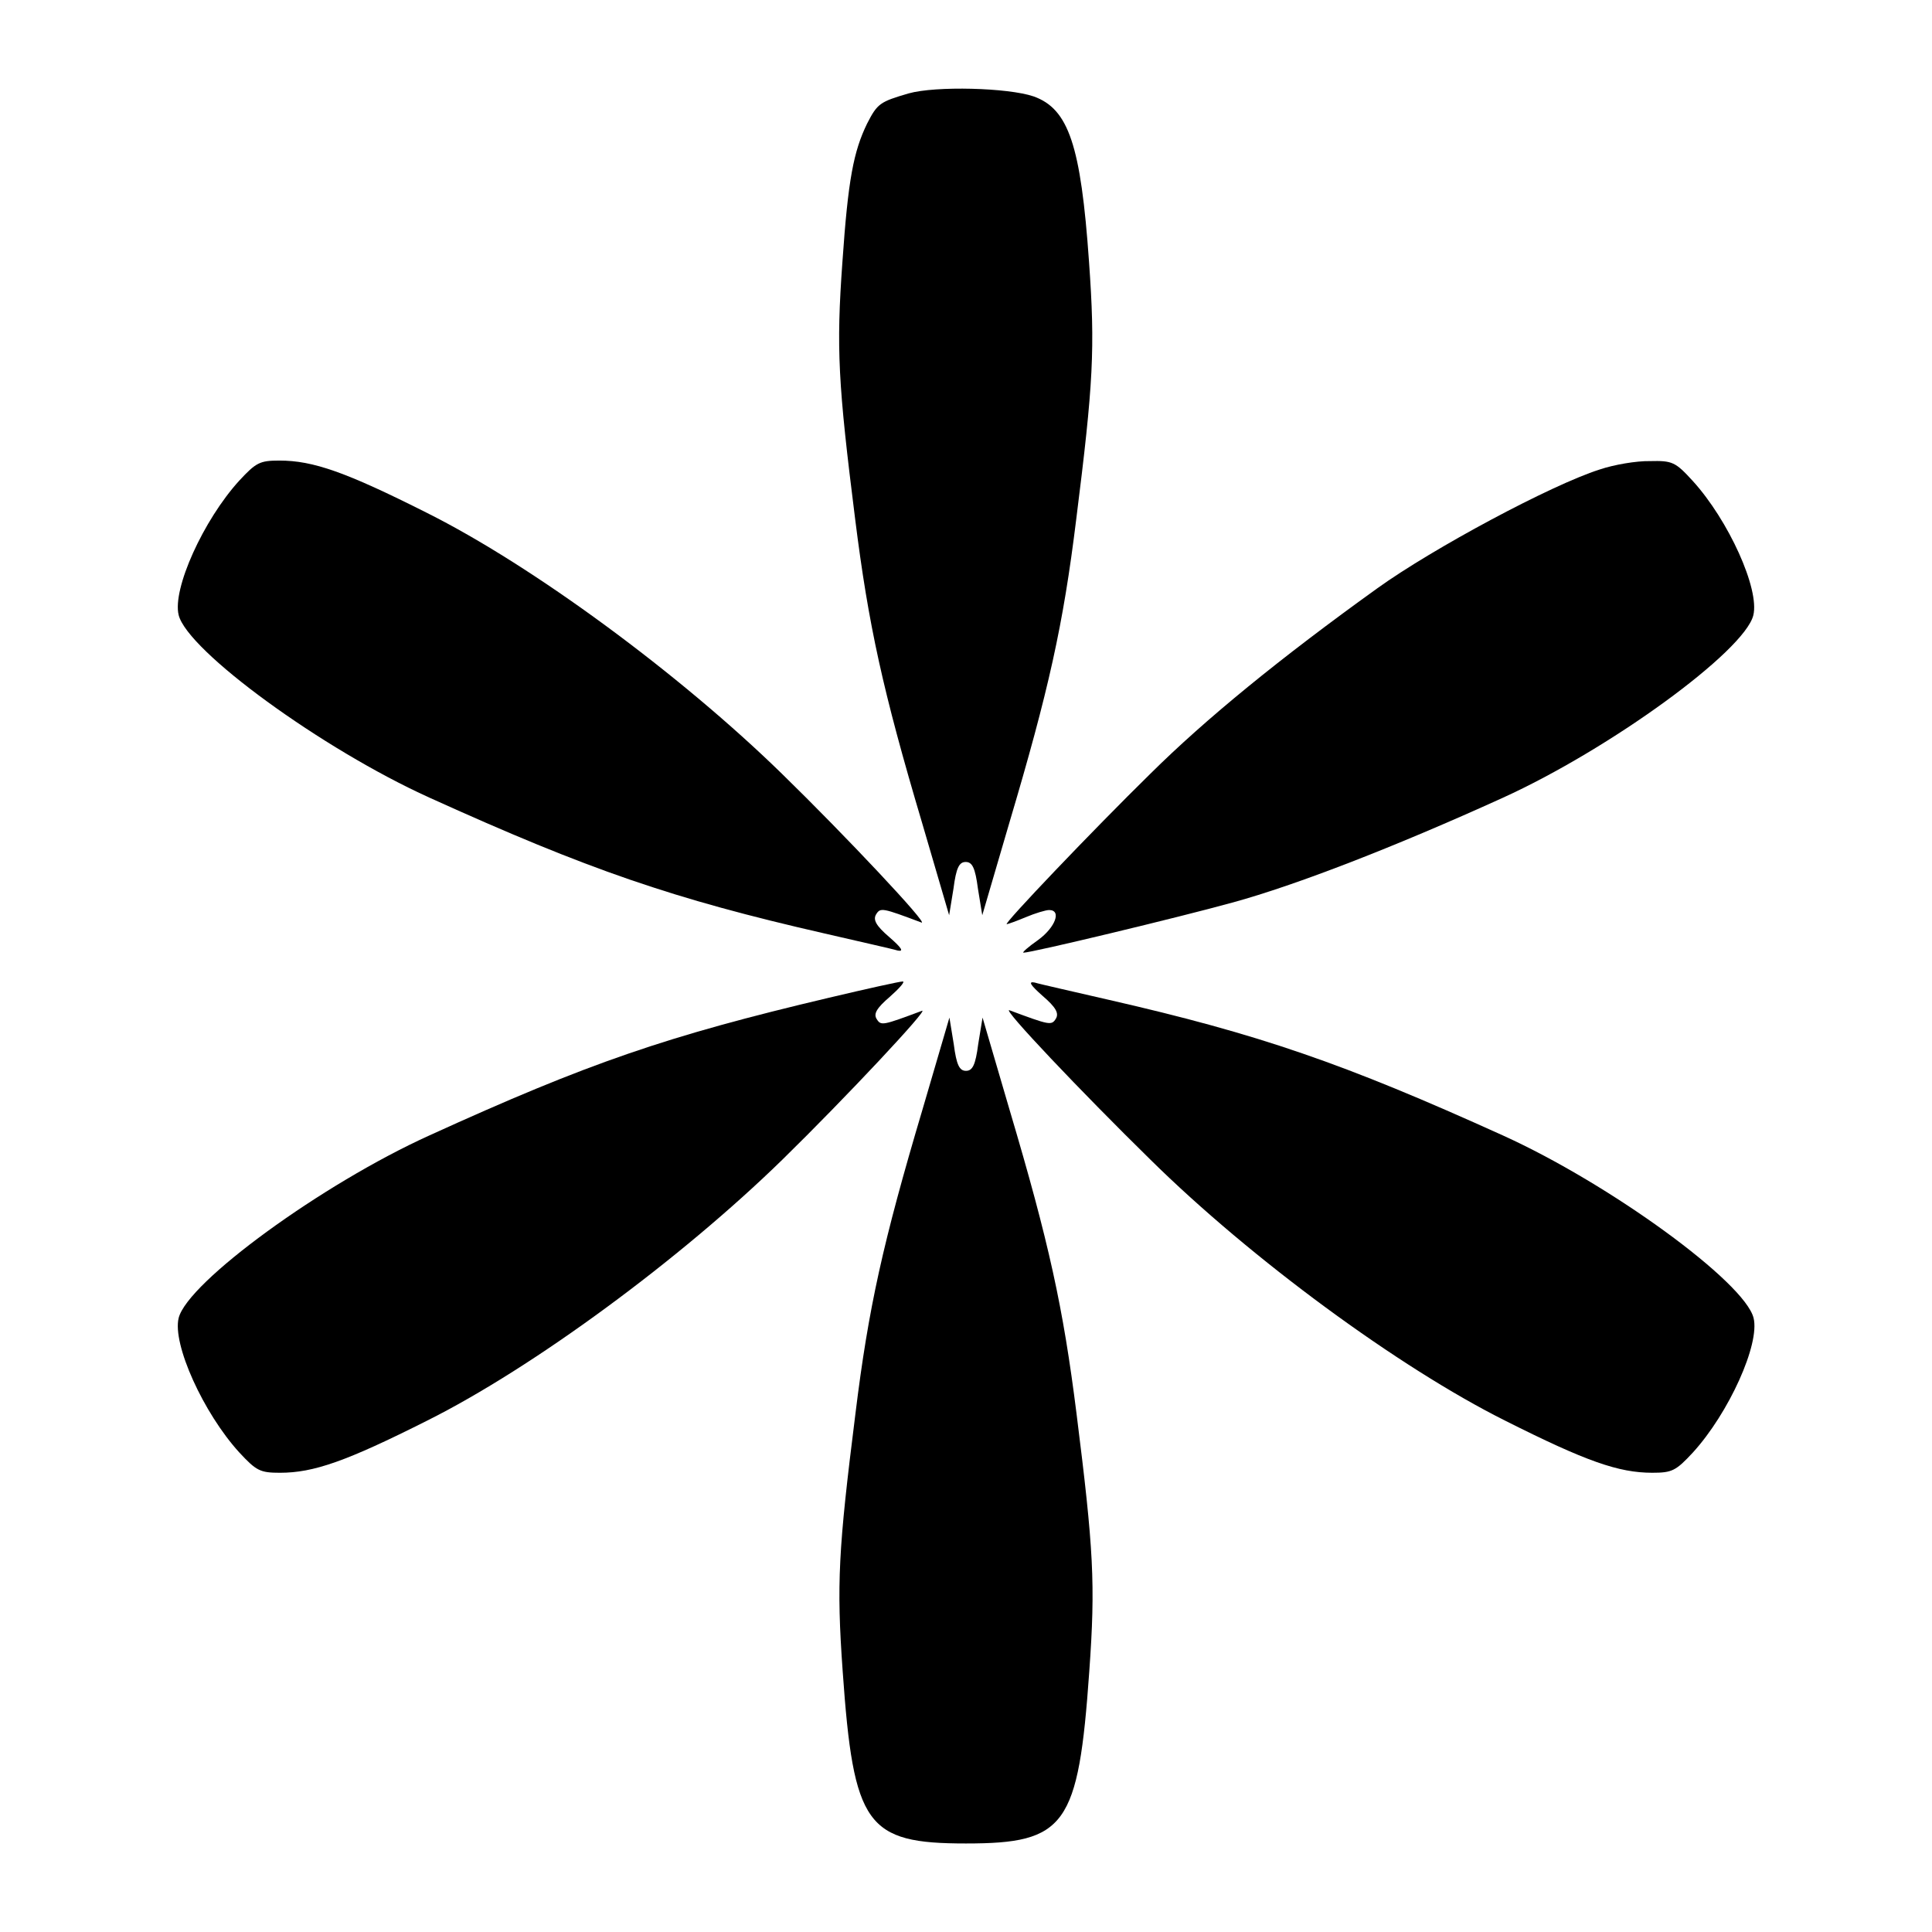
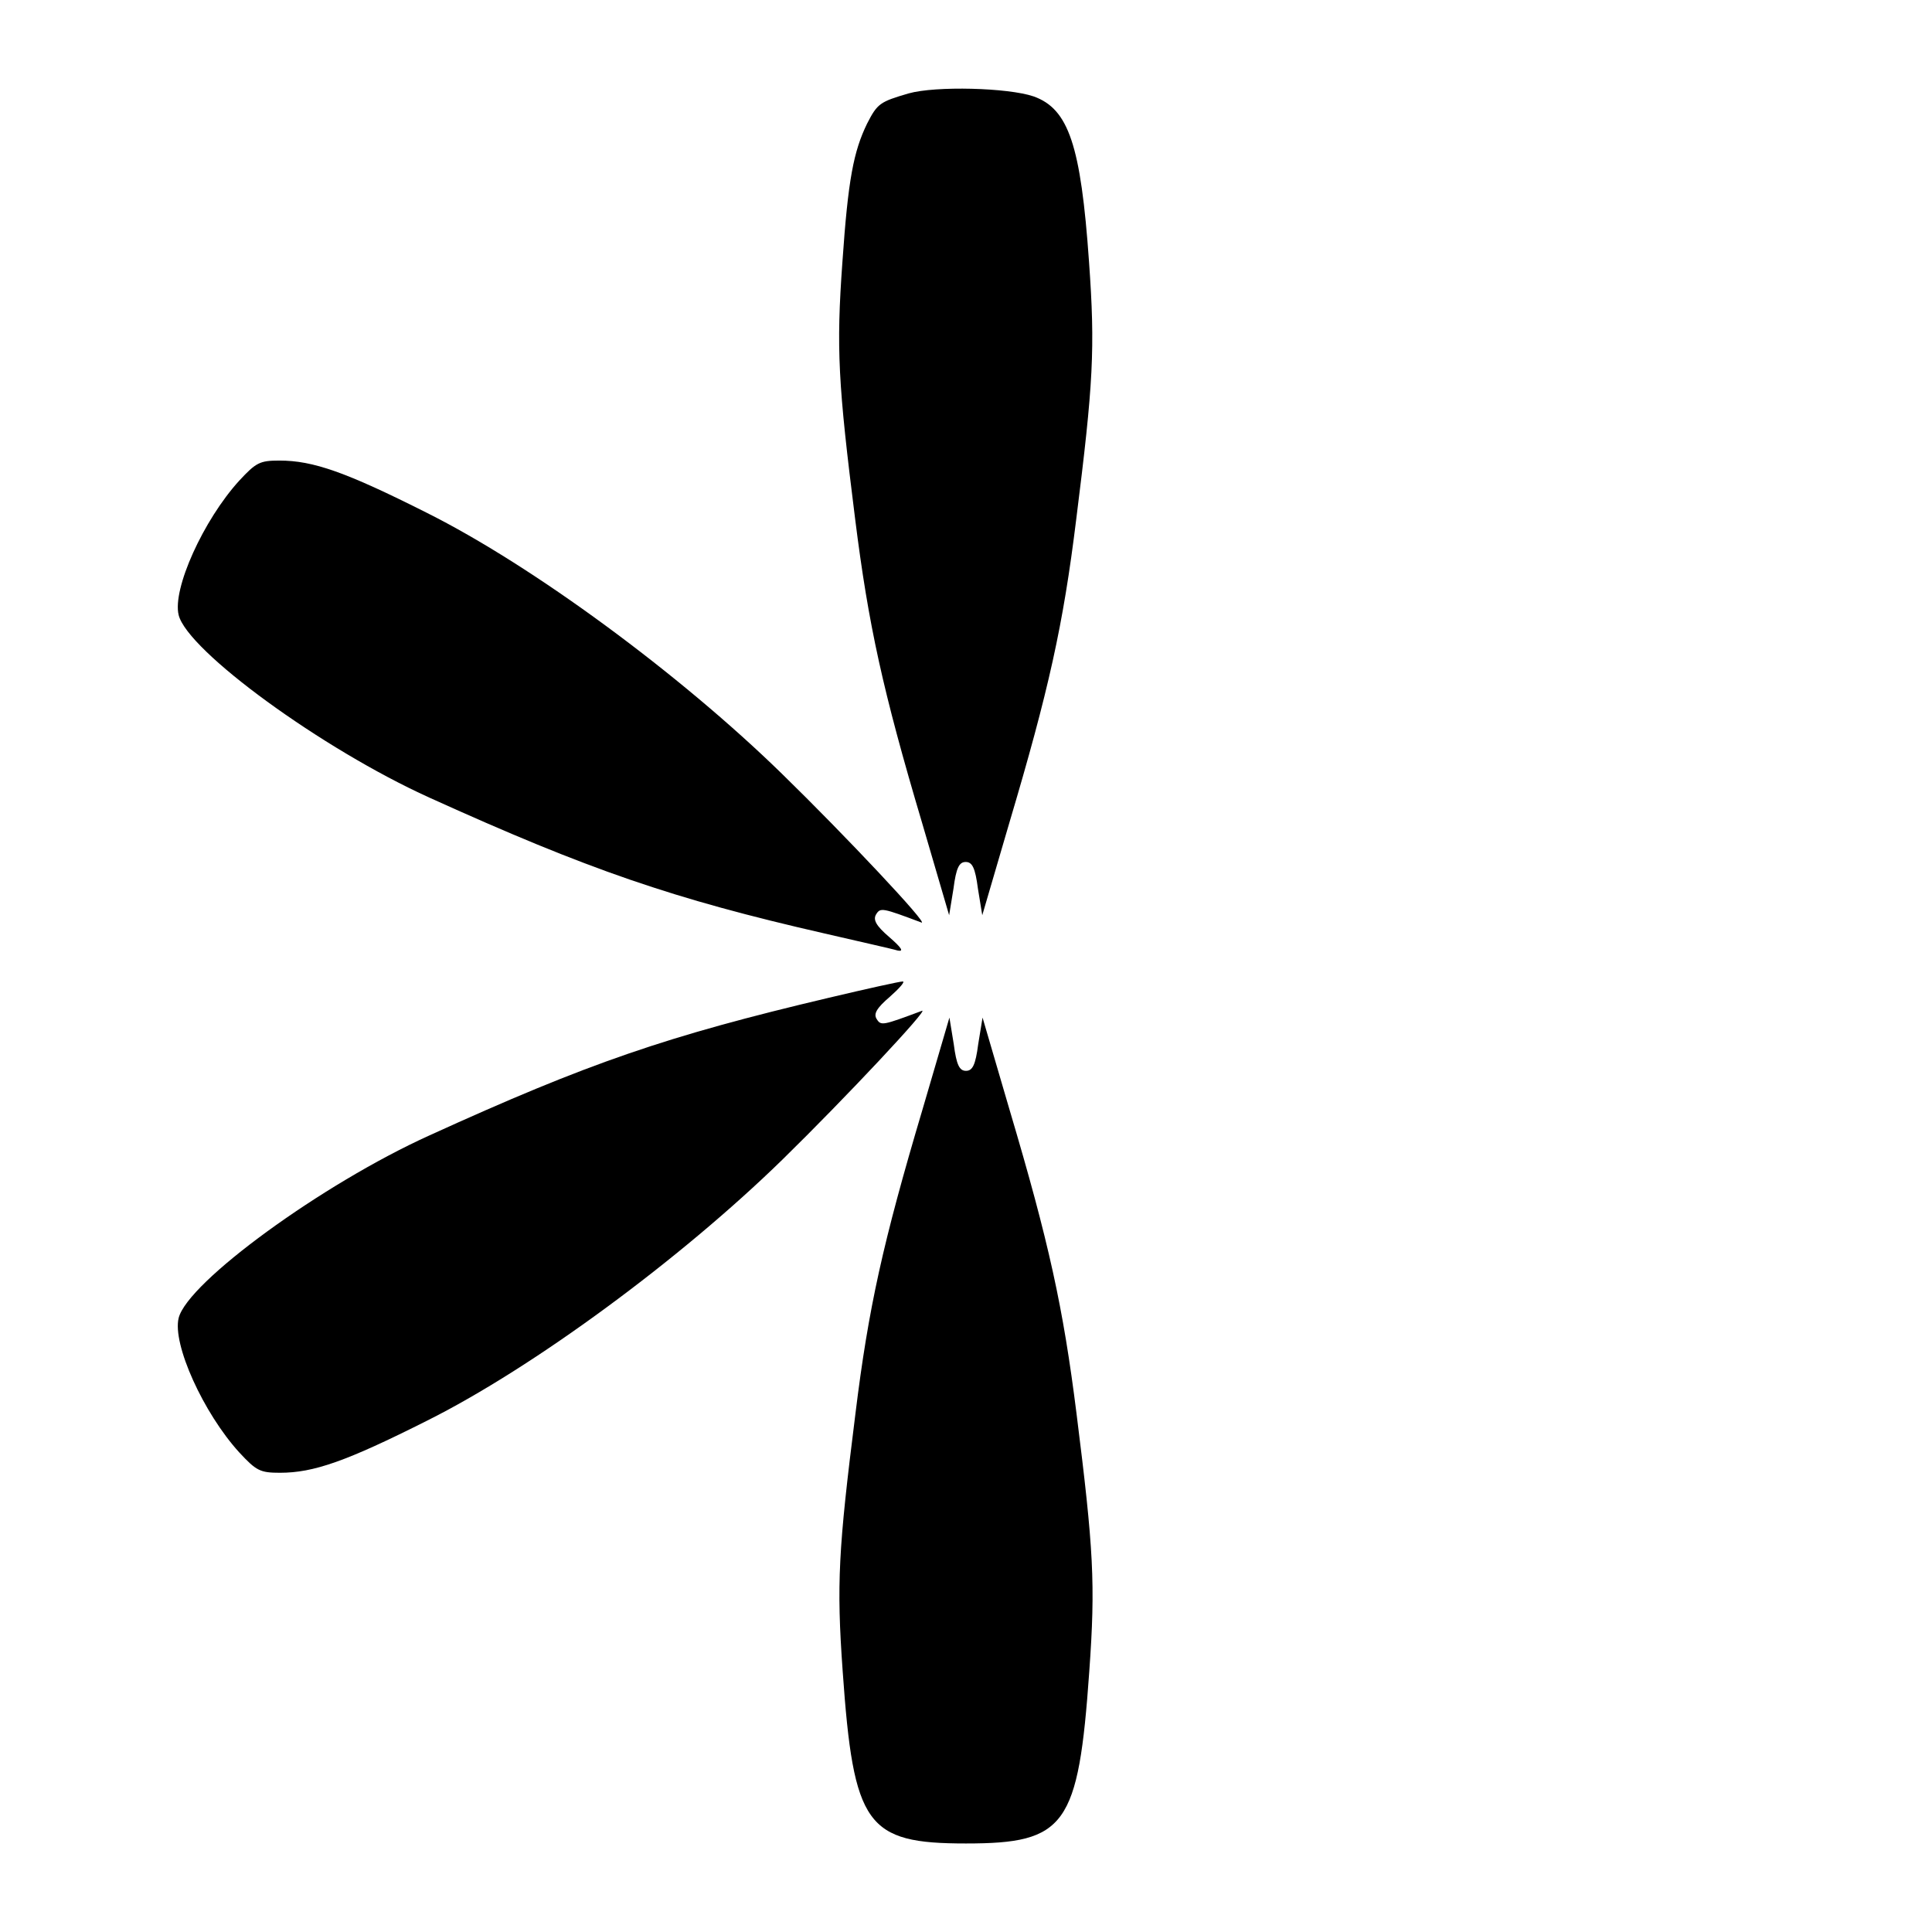
<svg xmlns="http://www.w3.org/2000/svg" fill="#000000" width="800px" height="800px" version="1.1" viewBox="144 144 512 512">
  <g>
    <path d="m384.81 168.75c-7.629 2.231-8.277 2.664-11.012 7.988-3.598 7.414-5.039 14.754-6.551 36.707-1.656 22.961-1.152 32.102 3.383 68.16 3.527 28.07 7.269 45.27 17.777 80.609l7.125 24.328 1.152-7.055c0.719-5.543 1.512-7.055 3.238-7.055 1.727 0 2.519 1.512 3.238 7.055l1.152 7.055 7.125-24.328c10.508-35.34 14.324-52.539 17.777-80.609 4.535-36.059 5.039-45.125 3.383-68.301-2.16-30.805-5.398-40.449-14.684-43.758-6.766-2.309-25.91-2.812-33.105-0.797z" />
    <path d="m207.4 271.38c-9.5 10.438-17.777 28.719-16.051 35.625 2.375 9.5 38 35.484 66.43 48.367 42.246 19.145 64.633 26.848 104.65 35.988 9.285 2.16 18.066 4.102 19.434 4.535 1.727 0.359 1.152-0.648-2.16-3.527-3.527-3.023-4.391-4.606-3.527-6.047 1.152-1.871 1.656-1.727 12.02 2.16 2.16 0.719-20.152-23.031-36.992-39.441-27.062-26.414-66.07-55.133-94.141-69.164-21.449-10.797-30.086-13.82-39.008-13.82-5.18 0-6.188 0.504-10.652 5.324z" />
-     <path d="m567.91 268.43c-12.883 4.102-44.262 20.945-58.875 31.453-25.84 18.57-45.488 34.617-60.168 49.156-15.188 14.898-39.008 39.871-38.074 39.871 0.359 0 2.664-0.863 5.109-1.871 2.375-1.008 5.254-1.871 6.117-1.871 3.383 0 1.656 4.606-2.879 7.918-2.664 1.871-4.391 3.383-3.887 3.383 2.16 0 40.879-9.285 55.492-13.316 16.77-4.606 42.969-14.754 71.469-27.711 28.5-12.957 64.055-38.867 66.43-48.367 1.727-6.91-6.551-25.191-16.051-35.625-4.606-5.039-5.398-5.398-11.371-5.254-3.523-0.07-9.496 0.938-13.312 2.234z" />
    <path d="m363.65 408.42c-42.969 10.148-63.695 17.273-105.87 36.488-28.43 12.883-64.055 38.867-66.43 48.367-1.727 6.91 6.551 25.191 16.051 35.625 4.535 4.894 5.543 5.398 10.797 5.398 8.926 0 17.562-3.023 39.008-13.82 28.07-14.035 67.078-42.75 94.141-69.164 16.77-16.41 39.082-40.234 36.992-39.441-10.438 3.887-10.867 4.031-12.02 2.16-0.863-1.367 0-2.879 3.527-5.902 2.519-2.231 4.102-4.031 3.383-4.031-0.793 0.004-9.574 1.945-19.578 4.32z" />
-     <path d="m420.29 407.91c3.527 3.023 4.391 4.606 3.527 6.047-1.152 1.871-1.656 1.727-12.309-2.231-2.16-0.719 19.074 21.664 37.355 39.586 26.703 26.344 65.926 55.133 93.996 69.164 21.449 10.797 30.086 13.82 39.008 13.82 5.254 0 6.262-0.504 10.797-5.398 9.5-10.438 17.777-28.719 16.051-35.625-2.375-9.5-38-35.484-66.43-48.367-42.246-19.145-64.633-26.848-104.65-35.988-9.285-2.16-18.066-4.102-19.434-4.535-1.797-0.359-1.152 0.648 2.086 3.527z" />
    <path d="m388.48 438c-10.508 35.34-14.324 52.539-17.777 80.609-4.535 36.059-5.039 45.125-3.383 68.301 2.879 40.953 6.262 45.629 32.676 45.629s29.797-4.606 32.676-45.629c1.656-23.176 1.152-32.242-3.383-68.301-3.527-28.07-7.269-45.27-17.777-80.609l-7.125-24.328-1.152 7.055c-0.719 5.543-1.512 7.055-3.238 7.055s-2.519-1.512-3.238-7.055l-1.152-7.055z" />
  </g>
</svg>